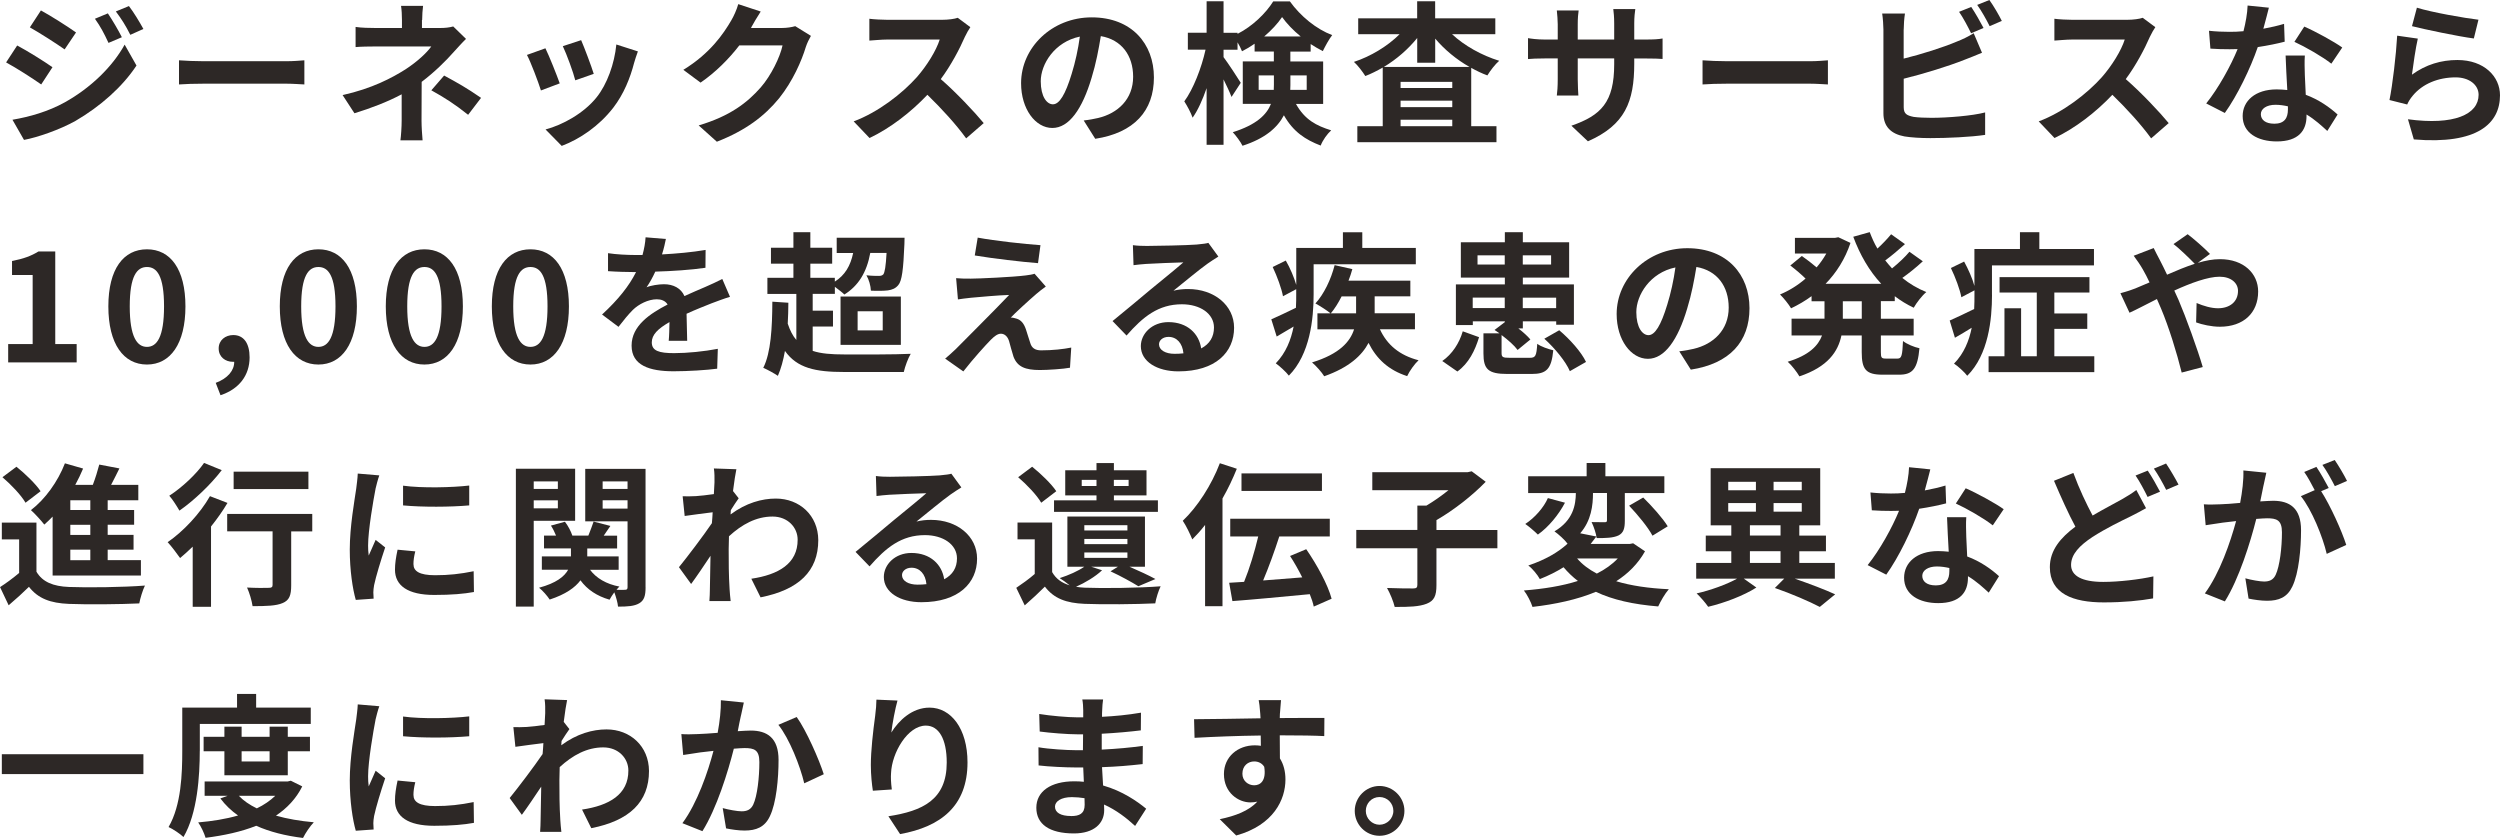
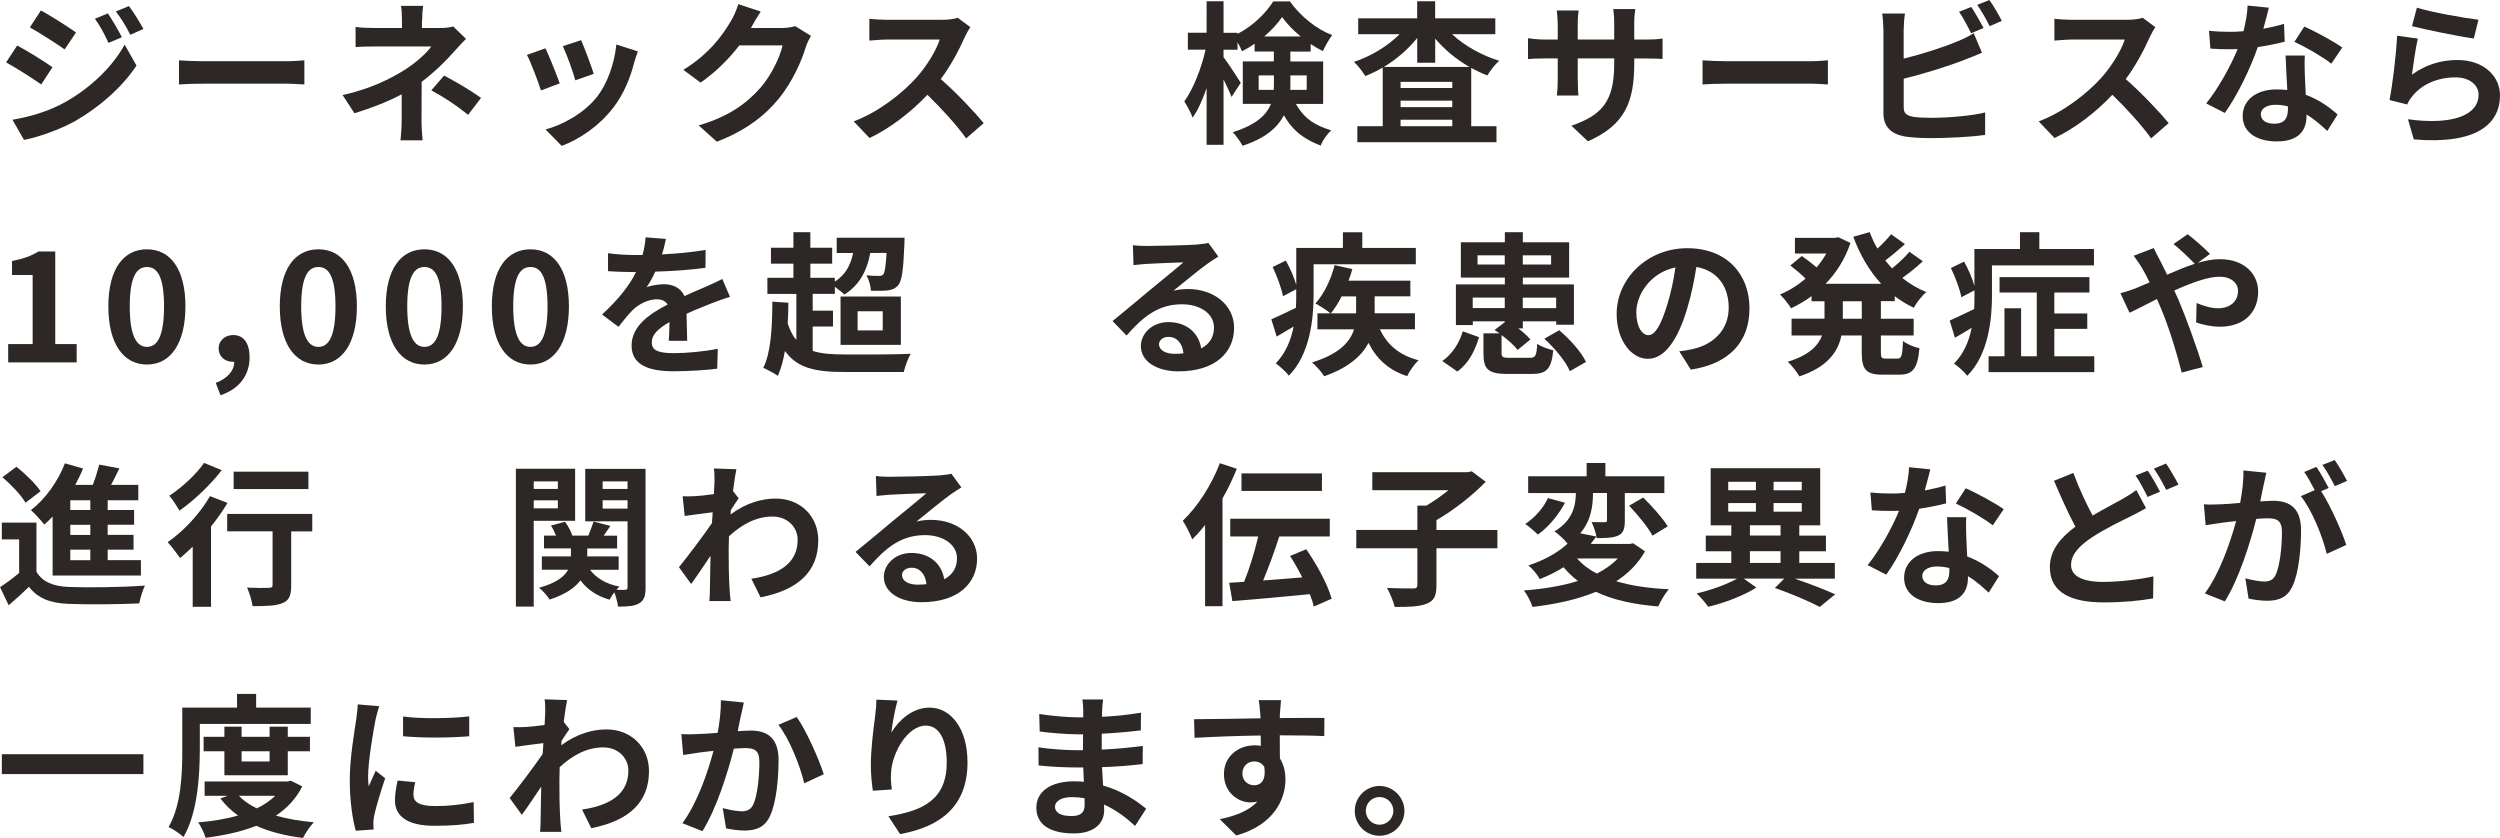
<svg xmlns="http://www.w3.org/2000/svg" id="_レイヤー_2" data-name="レイヤー 2" viewBox="0 0 519.84 174.24">
  <defs>
    <style>
      .cls-1 {
        fill: #2d2826;
      }
    </style>
  </defs>
  <g id="design">
    <g>
      <path class="cls-1" d="M10.91,13.98l-2.34,3.58c-1.82-1.28-5.15-3.42-7.3-4.58l2.3-3.52c2.18,1.15,5.7,3.36,7.33,4.51ZM13.47,21.28c5.44-3.04,9.92-7.42,12.45-12l2.46,4.35c-2.94,4.45-7.49,8.48-12.7,11.52-3.26,1.82-7.87,3.42-10.69,3.94l-2.4-4.19c3.58-.61,7.42-1.7,10.88-3.62ZM15.81,6.75l-2.37,3.52c-1.79-1.25-5.12-3.39-7.23-4.58l2.3-3.52c2.11,1.15,5.63,3.39,7.3,4.58ZM25.34,7.74l-2.78,1.18c-.93-2.02-1.66-3.39-2.82-5.02l2.69-1.12c.9,1.34,2.18,3.49,2.91,4.96ZM29.82,6.02l-2.72,1.22c-1.02-2.02-1.82-3.26-3.01-4.86l2.72-1.12c.99,1.28,2.24,3.36,3.01,4.77Z" />
      <path class="cls-1" d="M42.37,12.73h17.18c1.5,0,2.91-.13,3.74-.19v5.02c-.77-.03-2.4-.16-3.74-.16h-17.18c-1.82,0-3.97.06-5.15.16v-5.02c1.15.1,3.49.19,5.15.19Z" />
      <path class="cls-1" d="M87.74,4.16v1.66h3.84c.99,0,1.89-.1,2.66-.32l2.66,2.59c-.83.8-1.79,1.89-2.5,2.66-1.63,1.86-4.06,4.26-6.72,6.27,0,2.56-.03,6.05-.03,8.06,0,1.28.13,3.1.22,4.1h-4.61c.13-.9.26-2.82.26-4.1v-5.47c-2.94,1.57-6.37,2.88-9.82,3.94l-2.46-3.78c6.18-1.38,10.27-3.58,13.06-5.34,2.46-1.6,4.45-3.46,5.38-4.77h-11.58c-1.15,0-3.17.03-4.16.13v-4.19c1.22.19,2.98.22,4.1.22h5.54v-1.66c0-.99-.06-2.14-.19-2.94h4.58c-.1.77-.19,1.95-.19,2.94ZM89.69,18.78l2.66-3.07c2.94,1.6,4.61,2.53,7.68,4.64l-2.69,3.52c-2.78-2.21-4.86-3.55-7.65-5.09Z" />
      <path class="cls-1" d="M116.38,17.34l-3.9,1.47c-.54-1.73-2.14-5.98-2.91-7.39l3.84-1.38c.8,1.63,2.34,5.5,2.98,7.3ZM131.87,13.02c-.83,3.23-2.18,6.56-4.35,9.38-2.98,3.84-6.98,6.53-10.72,7.94l-3.36-3.42c3.52-.93,7.97-3.36,10.62-6.69,2.18-2.72,3.71-6.98,4.1-10.98l4.48,1.44c-.38,1.02-.58,1.7-.77,2.34ZM123.46,15.36l-3.84,1.34c-.38-1.57-1.79-5.44-2.59-7.1l3.81-1.25c.61,1.38,2.18,5.54,2.62,7.01Z" />
      <path class="cls-1" d="M156.25,5.66c-.03.06-.06.1-.1.16h6.43c.99,0,2.05-.16,2.78-.38l3.26,2.02c-.35.61-.8,1.5-1.06,2.3-.86,2.85-2.69,7.1-5.57,10.69-3.04,3.71-6.91,6.66-12.93,9.02l-3.78-3.39c6.56-1.95,10.11-4.74,12.9-7.9,2.18-2.5,4.03-6.34,4.54-8.74h-8.99c-2.14,2.78-4.93,5.6-8.06,7.74l-3.58-2.66c5.6-3.42,8.38-7.55,9.98-10.3.48-.8,1.15-2.27,1.44-3.36l4.67,1.54c-.74,1.12-1.57,2.56-1.95,3.26Z" />
      <path class="cls-1" d="M200.64,7.65c-1.09,2.5-2.88,5.92-5.02,8.8,3.17,2.75,7.04,6.85,8.93,9.15l-3.65,3.17c-2.08-2.88-5.06-6.14-8.06-9.06-3.39,3.58-7.65,6.91-12.03,8.99l-3.3-3.46c5.15-1.92,10.11-5.82,13.12-9.18,2.11-2.4,4.06-5.57,4.77-7.84h-10.85c-1.34,0-3.1.19-3.78.22V3.9c.86.13,2.82.22,3.78.22h11.3c1.38,0,2.66-.19,3.3-.42l2.62,1.95c-.26.35-.83,1.34-1.12,1.98Z" />
-       <path class="cls-1" d="M227.74,28.86l-2.4-3.81c1.22-.13,2.11-.32,2.98-.51,4.1-.96,7.3-3.9,7.3-8.58,0-4.42-2.4-7.71-6.72-8.45-.45,2.72-.99,5.66-1.92,8.67-1.92,6.46-4.67,10.43-8.16,10.43s-6.5-3.9-6.5-9.31c0-7.39,6.4-13.69,14.69-13.69s12.93,5.5,12.93,12.48-4.13,11.52-12.19,12.77ZM218.94,21.69c1.34,0,2.59-2.02,3.9-6.34.74-2.37,1.34-5.09,1.7-7.74-5.28,1.09-8.13,5.76-8.13,9.28,0,3.23,1.28,4.8,2.53,4.8Z" />
      <path class="cls-1" d="M269.47,21.6c1.86,3.33,4.26,4.54,7.33,5.5-.86.8-1.76,2.05-2.18,3.17-3.17-1.22-5.7-2.85-7.65-6.3-1.34,2.56-3.9,4.83-8.61,6.34-.35-.77-1.44-2.21-2.02-2.82,4.9-1.54,7.04-3.62,7.94-5.89h-5.86v-8.83h6.46v-2.05h-4v-1.63c-.86.61-1.73,1.12-2.62,1.57-.22-.54-.54-1.22-.93-1.86v1.54h-2.91v1.54c.86,1.12,3.1,4.54,3.58,5.34l-1.92,2.94c-.35-.93-.99-2.3-1.66-3.65v13.6h-3.52v-11.78c-.83,2.4-1.82,4.61-2.91,6.14-.35-1.02-1.15-2.5-1.73-3.39,1.86-2.53,3.58-6.94,4.42-10.75h-3.68v-3.52h3.9V.26h3.52v6.56h2.91v.22c3.1-1.57,5.89-4.29,7.42-6.75h3.46c2.21,3.07,5.47,5.76,8.8,7.01-.7.9-1.44,2.3-1.95,3.33-.83-.42-1.7-.93-2.53-1.47v1.57h-4.22v2.05h6.82v8.83h-5.66ZM264.86,18.69c.03-.35.03-.74.03-1.09v-1.92h-3.17v3.01h3.14ZM270.46,7.58c-1.54-1.25-2.91-2.69-3.87-4.03-.9,1.34-2.21,2.75-3.71,4.03h7.58ZM268.32,15.68v2.02c0,.32,0,.67-.03.99h3.42v-3.01h-3.39Z" />
      <path class="cls-1" d="M301.92,7.1c2.56,2.4,6.18,4.42,9.82,5.54-.8.67-1.89,2.08-2.46,3.04-1.15-.42-2.27-.96-3.36-1.57v12.13h5.25v3.33h-28.93v-3.33h5.28v-12.19c-1.18.67-2.37,1.28-3.62,1.76-.54-.86-1.57-2.24-2.37-2.94,3.52-1.15,7.04-3.3,9.5-5.76h-8.61v-3.3h12.26V.26h3.74v3.55h12.51v3.3h-9.02ZM305.57,13.92c-2.72-1.54-5.18-3.58-7.14-5.89v5.02h-3.74v-5.15c-1.89,2.34-4.29,4.42-6.94,6.02h17.82ZM301.98,17.02h-10.75v1.28h10.75v-1.28ZM291.23,22.27h10.75v-1.34h-10.75v1.34ZM301.98,26.24v-1.34h-10.75v1.34h10.75Z" />
      <path class="cls-1" d="M330.17,29.37l-3.42-3.23c6.18-2.14,8.9-4.9,8.9-12.77v-1.22h-7.58v4.35c0,1.41.1,2.72.13,3.36h-4.48c.1-.64.19-1.92.19-3.36v-4.35h-2.72c-1.6,0-2.75.06-3.46.13v-4.35c.54.1,1.86.29,3.46.29h2.72v-3.17c0-.93-.1-1.92-.19-2.88h4.54c-.1.61-.19,1.63-.19,2.88v3.17h7.58v-3.36c0-1.28-.1-2.34-.19-2.98h4.58c-.1.64-.22,1.7-.22,2.98v3.36h2.37c1.7,0,2.66-.06,3.52-.22v4.26c-.7-.06-1.82-.1-3.52-.1h-2.37v1.06c0,7.94-1.92,12.77-9.63,16.16Z" />
      <path class="cls-1" d="M359.17,12.73h17.18c1.5,0,2.91-.13,3.74-.19v5.02c-.77-.03-2.4-.16-3.74-.16h-17.18c-1.82,0-3.97.06-5.15.16v-5.02c1.15.1,3.49.19,5.15.19Z" />
      <path class="cls-1" d="M395.84,6.14v6.05c3.78-.93,8.22-2.34,11.07-3.55,1.15-.45,2.24-.96,3.49-1.73l1.73,4.06c-1.25.51-2.69,1.12-3.74,1.5-3.23,1.28-8.38,2.88-12.54,3.9v5.92c0,1.38.64,1.73,2.08,2.02.96.13,2.27.19,3.71.19,3.33,0,8.51-.42,11.14-1.12v4.67c-3.01.45-7.87.67-11.39.67-2.08,0-4-.13-5.38-.35-2.78-.51-4.38-2.05-4.38-4.8V6.14c0-.7-.1-2.37-.26-3.33h4.74c-.16.96-.26,2.43-.26,3.33ZM412.45,5.82l-2.59,1.09c-.64-1.31-1.63-3.2-2.5-4.45l2.53-1.02c.8,1.18,1.95,3.2,2.56,4.38ZM416.25,4.35l-2.53,1.09c-.67-1.34-1.7-3.2-2.59-4.42l2.53-1.02c.86,1.18,2.05,3.23,2.59,4.35Z" />
      <path class="cls-1" d="M447.04,7.65c-1.09,2.5-2.88,5.92-5.02,8.8,3.17,2.75,7.04,6.85,8.93,9.15l-3.65,3.17c-2.08-2.88-5.06-6.14-8.06-9.06-3.39,3.58-7.65,6.91-12.03,8.99l-3.29-3.46c5.15-1.92,10.11-5.82,13.12-9.18,2.11-2.4,4.06-5.57,4.77-7.84h-10.85c-1.34,0-3.1.19-3.78.22V3.9c.86.13,2.82.22,3.78.22h11.29c1.38,0,2.66-.19,3.3-.42l2.62,1.95c-.26.35-.83,1.34-1.12,1.98Z" />
      <path class="cls-1" d="M470.62,5.98c1.57-.29,3.07-.64,4.32-1.02l.13,3.71c-1.47.38-3.46.8-5.6,1.12-1.54,4.48-4.26,10.08-6.85,13.7l-3.87-1.98c2.53-3.14,5.12-7.84,6.53-11.3-.58.03-1.12.03-1.66.03-1.31,0-2.62-.03-4-.13l-.29-3.71c1.38.16,3.07.22,4.26.22.96,0,1.92-.03,2.91-.13.45-1.76.8-3.68.86-5.34l4.42.45c-.26,1.02-.67,2.66-1.15,4.38ZM479.26,15.65c.03.93.13,2.46.19,4.06,2.75,1.02,4.99,2.62,6.62,4.1l-2.14,3.42c-1.12-1.02-2.56-2.37-4.32-3.42v.32c0,2.98-1.63,5.28-6.18,5.28-3.97,0-7.1-1.76-7.1-5.28,0-3.14,2.62-5.54,7.07-5.54.77,0,1.47.06,2.21.13-.13-2.37-.29-5.22-.35-7.17h4c-.1,1.34-.03,2.69,0,4.1ZM472.86,25.73c2.21,0,2.88-1.22,2.88-2.98v-.64c-.83-.19-1.7-.32-2.59-.32-1.86,0-3.04.83-3.04,1.95,0,1.18.99,1.98,2.75,1.98ZM477.09,8.7l2.05-3.17c2.3.99,6.27,3.17,7.9,4.35l-2.27,3.36c-1.86-1.47-5.5-3.55-7.68-4.54Z" />
      <path class="cls-1" d="M501.54,15.52c2.91-2.11,6.08-3.04,9.44-3.04,5.6,0,8.86,3.46,8.86,7.33,0,5.82-4.61,10.3-17.92,9.18l-1.22-4.19c9.6,1.31,14.69-1.02,14.69-5.09,0-2.08-1.98-3.62-4.77-3.62-3.62,0-6.88,1.34-8.9,3.78-.58.7-.9,1.22-1.18,1.86l-3.68-.93c.64-3.14,1.38-9.41,1.6-13.38l4.29.61c-.42,1.76-.99,5.66-1.22,7.49ZM515.36,4.1l-.96,3.9c-3.23-.42-10.37-1.92-12.86-2.56l1.02-3.84c3.04.96,10.02,2.18,12.8,2.5Z" />
      <path class="cls-1" d="M1.7,71.55h5.09v-14.37H2.5v-2.91c2.37-.45,4-1.06,5.5-1.98h3.49v19.26h4.45v3.81H1.7v-3.81Z" />
      <path class="cls-1" d="M22.53,63.71c0-7.81,3.17-11.87,8.03-11.87s8,4.1,8,11.87-3.14,12.09-8,12.09-8.03-4.26-8.03-12.09ZM34.11,63.71c0-6.4-1.5-8.19-3.55-8.19s-3.58,1.79-3.58,8.19,1.54,8.42,3.58,8.42,3.55-1.98,3.55-8.42Z" />
      <path class="cls-1" d="M44.86,79.61c2.5-.93,3.87-2.59,3.84-4.38h-.29c-1.54,0-2.94-.99-2.94-2.78,0-1.7,1.38-2.78,3.04-2.78,2.18,0,3.39,1.73,3.39,4.64,0,3.74-2.18,6.59-6.05,7.87l-.99-2.56Z" />
      <path class="cls-1" d="M58.18,63.71c0-7.81,3.17-11.87,8.03-11.87s8,4.1,8,11.87-3.14,12.09-8,12.09-8.03-4.26-8.03-12.09ZM69.76,63.71c0-6.4-1.5-8.19-3.55-8.19s-3.58,1.79-3.58,8.19,1.54,8.42,3.58,8.42,3.55-1.98,3.55-8.42Z" />
      <path class="cls-1" d="M80.22,63.71c0-7.81,3.17-11.87,8.03-11.87s8,4.1,8,11.87-3.14,12.09-8,12.09-8.03-4.26-8.03-12.09ZM91.81,63.71c0-6.4-1.5-8.19-3.55-8.19s-3.58,1.79-3.58,8.19,1.54,8.42,3.58,8.42,3.55-1.98,3.55-8.42Z" />
      <path class="cls-1" d="M102.27,63.71c0-7.81,3.17-11.87,8.03-11.87s8,4.1,8,11.87-3.14,12.09-8,12.09-8.03-4.26-8.03-12.09ZM113.85,63.71c0-6.4-1.5-8.19-3.55-8.19s-3.58,1.79-3.58,8.19,1.54,8.42,3.58,8.42,3.55-1.98,3.55-8.42Z" />
      <path class="cls-1" d="M137.66,52.9c3.04-.16,6.24-.45,9.06-.93l-.03,3.71c-3.04.45-6.98.7-10.43.8-.54,1.18-1.18,2.34-1.82,3.26.83-.38,2.56-.64,3.62-.64,1.95,0,3.55.83,4.26,2.46,1.66-.77,3.01-1.31,4.32-1.89,1.25-.54,2.37-1.06,3.55-1.66l1.6,3.71c-1.02.29-2.72.93-3.81,1.34-1.44.58-3.26,1.28-5.22,2.18.03,1.79.1,4.16.13,5.63h-3.84c.1-.96.13-2.5.16-3.9-2.4,1.38-3.68,2.62-3.68,4.22,0,1.76,1.5,2.24,4.64,2.24,2.72,0,6.27-.35,9.09-.9l-.13,4.13c-2.11.29-6.05.54-9.06.54-5.02,0-8.74-1.22-8.74-5.34s3.84-6.66,7.49-8.54c-.48-.8-1.34-1.09-2.24-1.09-1.79,0-3.78,1.02-4.99,2.21-.96.96-1.89,2.11-2.98,3.52l-3.42-2.56c3.36-3.1,5.63-5.95,7.07-8.83h-.42c-1.31,0-3.65-.06-5.41-.19v-3.74c1.63.26,4,.38,5.63.38h1.54c.35-1.28.58-2.53.64-3.68l4.22.35c-.16.8-.38,1.86-.8,3.2Z" />
      <path class="cls-1" d="M168.99,72.96c1.73.58,3.9.74,6.53.74,2.43.03,10.98.03,13.85-.13-.54.9-1.18,2.62-1.44,3.78h-12.42c-5.95,0-9.76-.8-12.29-4.38-.35,1.98-.83,3.71-1.47,5.18-.64-.45-2.24-1.34-3.04-1.66,1.6-3.17,1.86-8.32,1.89-13.76l3.33.22c0,1.47-.06,2.94-.13,4.35.48,1.44,1.06,2.56,1.79,3.39v-9.57h-6.02v-3.36h5.41v-2.94h-4.67v-3.3h4.67v-3.23h3.52v3.23h4.54v3.3h-4.54v2.94h5.09v.8c2.11-1.34,3.26-3.3,3.81-5.95h-3.42v-3.17h14.11s0,.86-.03,1.31c-.22,5.31-.51,7.65-1.28,8.54-.58.7-1.28.96-2.14,1.09-.8.1-2.11.13-3.55.06-.03-.99-.42-2.34-.93-3.2,1.12.13,2.11.13,2.59.13.38,0,.67-.06.93-.32.29-.42.51-1.6.67-4.45h-3.39c-.74,4.03-2.46,6.82-5.38,8.64-.42-.42-1.25-1.06-1.98-1.6v1.47h-4.61v3.49h4.22v3.3h-4.22v5.06ZM174.78,61.66h12.54v10.05h-12.54v-10.05ZM178.33,68.7h5.22v-3.97h-5.22v3.97Z" />
-       <path class="cls-1" d="M215.39,61.21c-1.47,1.25-4.45,4-5.22,4.83.29-.03.86.1,1.22.22.93.29,1.5.99,1.92,2.18.29.86.64,2.08.93,2.91.29.99.99,1.5,2.24,1.5,2.46,0,4.67-.26,6.27-.58l-.26,4.19c-1.31.26-4.61.48-6.27.48-3.04,0-4.67-.67-5.47-2.75-.32-.96-.7-2.46-.93-3.26-.35-1.12-1.06-1.54-1.7-1.54-.67,0-1.34.51-2.11,1.28-1.09,1.12-3.49,3.74-5.7,6.56l-3.78-2.66c.58-.48,1.34-1.15,2.21-1.98,1.63-1.66,8.19-8.19,11.1-11.26-2.24.06-6.08.42-7.9.58-1.12.1-2.08.26-2.75.35l-.38-4.42c.74.06,1.89.13,3.07.1,1.5,0,8.77-.32,11.42-.67.61-.06,1.47-.22,1.82-.35l2.34,2.66c-.83.58-1.5,1.15-2.08,1.63ZM216.35,50.98l-.51,3.74c-3.36-.26-9.34-.96-13.15-1.6l.61-3.71c3.58.67,9.73,1.34,13.05,1.57Z" />
      <path class="cls-1" d="M238.46,51.14c1.7,0,8.54-.13,10.37-.29,1.31-.13,2.05-.22,2.43-.35l2.08,2.85c-.74.48-1.5.93-2.24,1.47-1.73,1.22-5.09,4.03-7.1,5.63,1.06-.26,2.02-.35,3.04-.35,5.44,0,9.57,3.39,9.57,8.06,0,5.06-3.84,9.06-11.58,9.06-4.45,0-7.81-2.05-7.81-5.25,0-2.59,2.34-4.99,5.73-4.99,3.97,0,6.37,2.43,6.82,5.47,1.76-.93,2.66-2.4,2.66-4.35,0-2.88-2.88-4.83-6.66-4.83-4.9,0-8.1,2.59-11.52,6.5l-2.91-3.01c2.27-1.82,6.14-5.09,8.03-6.66,1.79-1.47,5.12-4.16,6.69-5.54-1.63.03-6.05.22-7.74.32-.86.06-1.89.16-2.62.26l-.13-4.16c.9.13,2.02.16,2.91.16ZM244.22,73.57c.67,0,1.28-.03,1.86-.1-.19-2.08-1.38-3.42-3.1-3.42-1.22,0-1.98.74-1.98,1.54,0,1.18,1.31,1.98,3.23,1.98Z" />
      <path class="cls-1" d="M273.15,61.18c0,5.12-.74,12.48-5.15,16.93-.54-.74-2.02-2.08-2.72-2.56,2.11-2.18,3.17-4.9,3.71-7.65-1.18.7-2.37,1.41-3.52,2.08l-1.12-3.58c1.34-.58,3.2-1.47,5.12-2.4.06-.99.06-1.95.06-2.85v-1.02l-2.75,1.47c-.29-1.6-1.22-4.13-2.14-6.08l2.72-1.34c.9,1.54,1.73,3.52,2.18,5.06v-7.68h9.7v-3.26h4.03v3.26h11.13v3.39h-21.25v6.24ZM286.94,68.48c1.47,3.2,4.06,5.41,8.03,6.43-.83.77-1.89,2.24-2.37,3.3-3.87-1.25-6.37-3.58-8.03-6.91-1.38,2.62-4.06,5.12-9.22,6.94-.48-.8-1.63-2.11-2.53-2.88,5.76-1.76,7.94-4.35,8.74-6.88h-7.62v-3.33h2.72c-.74-.61-2.24-1.57-3.14-2.05,1.76-1.92,3.23-4.96,4-7.97l3.68.83c-.22.8-.48,1.6-.8,2.4h12.86v3.26h-7.42v3.52h8.38v3.33h-7.3ZM278.97,61.63c-.67,1.34-1.44,2.56-2.24,3.52h5.25v-3.52h-3.01Z" />
      <path class="cls-1" d="M299.9,75.07c2.08-1.44,3.55-3.74,4.26-6.18l3.39,1.22c-.83,2.75-2.14,5.44-4.51,7.14l-3.14-2.18ZM318.11,74.4c1.18,0,1.38-.38,1.54-2.91.74.58,2.34,1.12,3.33,1.34-.38,3.97-1.44,4.93-4.51,4.93h-5.02c-4.03,0-4.99-.99-4.99-4.29v-4.16h3.33c-.35-.26-.7-.48-1.02-.7l2.14-1.63v-.16h-6.66v.77h-3.52v-8.45h10.18v-1.41h-9.15v-7.36h9.15v-2.08h3.74v2.08h9.63v7.36h-9.63v1.41h10.62v8.38h-3.68v-.7h-6.94v1.47h-.93c.99.77,1.92,1.6,2.5,2.3l-2.66,2.18c-.67-.93-1.98-2.08-3.33-3.1v3.74c0,.86.26.99,1.66.99h4.22ZM312.89,64.06v-2.18h-6.66v2.18h6.66ZM312.89,55.01v-1.92h-5.66v1.92h5.66ZM316.64,53.09v1.92h5.89v-1.92h-5.89ZM316.64,61.89v2.18h6.94v-2.18h-6.94ZM324.22,68.67c2.21,1.86,4.61,4.54,5.57,6.59l-3.36,1.92c-.83-1.98-3.14-4.8-5.31-6.75l3.1-1.76Z" />
      <path class="cls-1" d="M351.58,76.86l-2.4-3.81c1.22-.13,2.11-.32,2.98-.51,4.1-.96,7.3-3.9,7.3-8.58,0-4.42-2.4-7.71-6.72-8.45-.45,2.72-.99,5.66-1.92,8.67-1.92,6.46-4.67,10.43-8.16,10.43s-6.5-3.9-6.5-9.31c0-7.39,6.4-13.69,14.69-13.69s12.93,5.5,12.93,12.48-4.13,11.52-12.19,12.77ZM342.78,69.69c1.34,0,2.59-2.02,3.9-6.34.74-2.37,1.34-5.09,1.7-7.74-5.28,1.09-8.13,5.76-8.13,9.28,0,3.23,1.28,4.8,2.53,4.8Z" />
      <path class="cls-1" d="M391.1,62.65v3.62h6.82v3.49h-6.82v3.46c0,1.15.13,1.34,1.02,1.34h2.46c.83,0,.99-.64,1.12-3.65.8.64,2.34,1.28,3.42,1.5-.38,4.22-1.38,5.5-4.19,5.5h-3.49c-3.46,0-4.32-1.12-4.32-4.67v-3.49h-4.22c-.7,3.36-2.82,6.53-8.74,8.51-.48-.86-1.63-2.34-2.43-3.04,4.42-1.34,6.34-3.33,7.14-5.47h-6.34v-3.49h6.85v-3.62h-2.69v-1.06c-1.34.99-2.78,1.82-4.26,2.53-.51-.86-1.57-2.18-2.3-2.88,1.86-.77,3.68-1.89,5.31-3.3-.83-.83-2.11-1.92-3.17-2.72l2.4-1.98c.96.67,2.18,1.6,3.07,2.37.77-.9,1.44-1.86,2.02-2.88h-6.53v-3.26h8.35l.67-.13,2.53,1.18c-1.12,3.36-2.94,6.21-5.18,8.51h11.58c-2.5-2.69-4.42-6.02-5.82-9.79l3.42-.96c.45,1.18.96,2.34,1.6,3.42,1.06-.96,2.11-2.08,2.85-2.98l2.88,2.05c-1.31,1.18-2.78,2.43-4.1,3.39.45.58.93,1.12,1.41,1.66,1.31-1.06,2.72-2.37,3.62-3.46l2.78,1.98c-1.31,1.22-2.85,2.46-4.26,3.46,1.5,1.22,3.17,2.21,4.99,2.94-.9.74-2.05,2.24-2.62,3.26-1.41-.67-2.72-1.47-3.94-2.4v1.02h-2.91ZM387.13,62.65h-3.94v3.62h3.94v-3.62Z" />
      <path class="cls-1" d="M414.21,61.31c0,5.12-.74,12.45-5.15,16.83-.54-.74-2.02-2.08-2.75-2.53,2.08-2.11,3.14-4.77,3.68-7.46-1.18.74-2.37,1.44-3.49,2.08l-1.09-3.58c1.31-.58,3.17-1.44,5.09-2.4.06-1.02.06-2.02.06-2.98v-.9l-2.72,1.44c-.29-1.57-1.22-4.1-2.18-6.08l2.75-1.34c.86,1.57,1.73,3.52,2.14,5.06v-7.68h9.47v-3.49h4.03v3.49h11.36v3.42h-21.21v6.11ZM435.48,74.08v3.3h-21.98v-3.3h3.3v-9.98h3.46v9.98h3.26v-13.25h-7.74v-3.2h18.69v3.2h-7.3v4.35h6.85v3.2h-6.85v5.7h8.32Z" />
      <path class="cls-1" d="M444.09,59.94c.93-.38,1.92-.8,2.88-1.22-.45-.96-.93-1.89-1.41-2.72-.45-.8-1.25-1.98-1.89-2.82l4.16-1.6c.29.58.93,1.89,1.28,2.5.48.93.99,1.95,1.5,3.04,1.95-.86,3.9-1.66,5.76-2.27-1.15-1.18-3.2-3.17-4.42-4.1l2.94-2.05c1.15.86,3.55,2.94,4.64,4.1l-2.53,1.86c1.6-.48,3.17-.77,4.61-.77,4.96,0,7.94,3.01,7.94,6.72,0,4.48-3.07,7.33-7.97,7.33-1.73,0-3.71-.45-4.93-.9l.1-4.03c1.44.61,3.04,1.09,4.45,1.09,2.4,0,4.16-1.31,4.16-3.62,0-1.63-1.44-2.94-3.84-2.94s-5.98,1.31-9.41,2.88c.32.67.61,1.34.9,1.98,1.5,3.49,3.97,10.33,5.02,13.92l-4.38,1.15c-.99-4.03-2.66-9.44-4.29-13.31-.29-.67-.58-1.34-.86-1.98-2.3,1.15-4.32,2.24-5.7,2.85l-1.89-4.06c1.25-.32,2.66-.8,3.17-1.02Z" />
      <path class="cls-1" d="M7.58,118.88c1.25,2.14,3.49,3.04,6.75,3.17,3.84.16,11.39.06,15.81-.29-.45.9-.99,2.66-1.18,3.71-3.97.19-10.75.26-14.65.1-3.81-.16-6.37-1.09-8.29-3.55-1.28,1.25-2.59,2.46-4.22,3.84l-1.79-3.78c1.25-.8,2.69-1.86,3.97-2.94v-6.98H.38v-3.49h7.2v10.21ZM5.31,104.54c-.9-1.57-3.01-3.78-4.8-5.31l2.91-2.18c1.79,1.44,4,3.55,5.02,5.09l-3.14,2.4ZM10.94,107.42c-.58.61-1.15,1.15-1.73,1.66-.58-.77-1.98-2.3-2.78-3.01,2.94-2.24,5.6-5.92,7.07-9.73l3.78,1.09c-.48,1.15-1.02,2.27-1.63,3.39h3.65c.54-1.41,1.02-2.98,1.34-4.22l4.19.8c-.58,1.15-1.15,2.34-1.73,3.42h5.66v3.2h-6.37v2.02h5.5v3.07h-5.5v2.11h5.38v3.07h-5.38v2.18h6.91v3.2H10.94v-12.26ZM18.78,104.03h-4.16v2.02h4.16v-2.02ZM18.78,109.12h-4.16v2.11h4.16v-2.11ZM18.78,114.3h-4.16v2.18h4.16v-2.18Z" />
      <path class="cls-1" d="M47.3,104.58c-.96,1.63-2.14,3.3-3.42,4.9v16.7h-3.81v-12.51c-.9.86-1.76,1.66-2.62,2.37-.54-.77-1.82-2.5-2.59-3.3,3.26-2.24,6.75-5.95,8.8-9.57l3.65,1.41ZM46.11,97.76c-2.3,3.01-5.76,6.3-8.8,8.42-.48-.83-1.44-2.37-2.11-3.1,2.66-1.7,5.7-4.58,7.23-6.82l3.68,1.5ZM64.93,110.49h-4.38v11.23c0,2.05-.38,3.1-1.79,3.68-1.34.58-3.39.64-6.24.64-.16-1.12-.64-2.75-1.15-3.87,1.82.1,3.94.1,4.51.06.58,0,.8-.13.8-.61v-11.14h-9.44v-3.62h17.69v3.62ZM64.13,101.7h-15.55v-3.62h15.55v3.62Z" />
-       <path class="cls-1" d="M78.08,101.7c-.42,2.14-1.54,8.54-1.54,11.74,0,.61.03,1.44.13,2.08.48-1.09.99-2.21,1.44-3.26l1.98,1.57c-.9,2.66-1.95,6.14-2.3,7.84-.1.48-.16,1.18-.16,1.5,0,.35.03.86.06,1.31l-3.71.26c-.64-2.21-1.25-6.11-1.25-10.46,0-4.8.99-10.21,1.34-12.67.1-.9.29-2.11.32-3.14l4.48.38c-.26.67-.67,2.27-.8,2.85ZM85.98,117.34c0,1.41,1.22,2.27,4.48,2.27,2.85,0,5.22-.26,8.03-.83l.06,4.32c-2.08.38-4.64.61-8.26.61-5.5,0-8.16-1.95-8.16-5.25,0-1.25.19-2.53.54-4.16l3.68.35c-.26,1.06-.38,1.82-.38,2.69ZM97.57,100.96v4.13c-3.94.35-9.73.38-13.76,0v-4.1c3.94.54,10.3.38,13.76-.03Z" />
      <path class="cls-1" d="M110.98,108.29v17.85h-3.71v-28.67h12.32v10.82h-8.61ZM110.98,100.1v1.57h5.02v-1.57h-5.02ZM116,105.7v-1.66h-5.02v1.66h5.02ZM134.24,122.11c0,1.76-.29,2.72-1.31,3.33-1.02.61-2.43.7-4.42.7-.06-.8-.42-2.02-.77-2.98-.38.54-.77,1.09-.99,1.54-2.66-.77-4.64-2.11-6.05-4.03-1.12,1.5-3.07,2.91-6.4,4-.45-.7-1.44-1.86-2.21-2.46,3.58-.96,5.28-2.34,6.05-3.74h-5.47v-2.78h6.05v-1.66h-5.6v-2.66h2.5c-.29-.7-.64-1.44-1.06-2.08l2.91-.8c.64.83,1.25,1.98,1.54,2.88h3.33c.38-.96.83-2.11,1.09-2.91l3.49.9c-.48.7-.96,1.41-1.38,2.02h2.78v2.66h-6.21v1.66h6.53v2.78h-5.95c1.28,1.73,3.39,2.98,6.11,3.49-.19.19-.42.42-.61.67.77.03,1.5.03,1.79,0,.38,0,.51-.16.51-.54v-13.7h-8.8v-10.91h12.54v24.64ZM125.31,100.1v1.57h5.18v-1.57h-5.18ZM130.49,105.76v-1.73h-5.18v1.73h5.18Z" />
      <path class="cls-1" d="M148.45,97.41l4.67.16c-.19.9-.45,2.53-.7,4.54l1.18,1.5c-.45.58-1.09,1.63-1.63,2.46-.03.29-.03.61-.06.9,3.23-2.4,6.53-3.3,9.41-3.3,4.93,0,8.8,3.49,8.83,8.64,0,6.46-4.06,10.33-12,11.9l-1.92-3.87c5.63-.83,9.66-3.14,9.63-8.13,0-2.5-2.02-4.8-5.22-4.8-3.39,0-6.37,1.63-9.06,4.1-.03.93-.06,1.86-.06,2.69,0,2.62,0,5.31.19,8.32.03.58.13,1.73.22,2.46h-4.42c.06-.7.1-1.86.1-2.37.06-2.5.1-4.35.13-7.04-1.34,2.02-2.91,4.35-4.03,5.86l-2.53-3.49c1.82-2.24,5.02-6.46,6.85-9.15.06-.74.13-1.5.16-2.27-1.57.19-4.03.51-5.82.77l-.42-4.1c.93.03,1.66.03,2.78-.03.93-.06,2.34-.22,3.71-.42.06-1.22.13-2.11.13-2.46,0-.93.03-1.89-.13-2.88Z" />
      <path class="cls-1" d="M185.02,99.14c1.7,0,8.54-.13,10.37-.29,1.31-.13,2.05-.22,2.43-.35l2.08,2.85c-.74.48-1.5.93-2.24,1.47-1.73,1.22-5.09,4.03-7.1,5.63,1.06-.26,2.02-.35,3.04-.35,5.44,0,9.57,3.39,9.57,8.06,0,5.06-3.84,9.06-11.58,9.06-4.45,0-7.81-2.05-7.81-5.25,0-2.59,2.34-4.99,5.73-4.99,3.97,0,6.37,2.43,6.82,5.47,1.76-.93,2.66-2.4,2.66-4.35,0-2.88-2.88-4.83-6.66-4.83-4.9,0-8.1,2.59-11.52,6.5l-2.91-3.01c2.27-1.82,6.14-5.09,8.03-6.66,1.79-1.47,5.12-4.16,6.69-5.54-1.63.03-6.05.22-7.74.32-.86.06-1.89.16-2.62.26l-.13-4.16c.9.13,2.02.16,2.91.16ZM190.78,121.57c.67,0,1.28-.03,1.86-.1-.19-2.08-1.38-3.42-3.1-3.42-1.22,0-1.98.74-1.98,1.54,0,1.18,1.31,1.98,3.23,1.98Z" />
-       <path class="cls-1" d="M229.15,118.59c-1.38,1.31-3.52,2.59-5.41,3.42.58.1,1.15.16,1.79.19,3.84.16,11.42.06,15.81-.29-.42.83-.96,2.53-1.12,3.55-3.94.19-10.81.26-14.69.1-3.81-.16-6.37-1.09-8.26-3.58-1.28,1.28-2.59,2.5-4.19,3.9l-1.76-3.65c1.18-.8,2.59-1.79,3.84-2.88v-7.2h-3.58v-3.49h7.2v10.3c.8,1.41,2.02,2.27,3.65,2.75-.67-.54-1.5-1.15-2.08-1.5,1.89-.61,3.84-1.47,5.12-2.37h-3.52v-10.43h16.13v10.43h-3.23c1.98.86,4.06,1.82,5.41,2.56l-3.55,1.5c-1.34-.83-3.65-2.11-5.79-3.1l1.54-.96h-5.57l2.27.74ZM216.51,104.54c-.9-1.57-3.01-3.78-4.8-5.31l2.91-2.18c1.79,1.44,4,3.55,5.02,5.09l-3.14,2.4ZM228,103.01h-6.5v-5.22h6.5v-1.5h3.62v1.5h6.78v5.22h-6.78v1.02h9.15v2.4h-21.6v-2.4h8.83v-1.02ZM228,101.06v-1.28h-3.07v1.28h3.07ZM225.47,110.3h8.96v-1.09h-8.96v1.09ZM225.47,113.15h8.96v-1.09h-8.96v1.09ZM225.47,116h8.96v-1.12h-8.96v1.12ZM231.61,99.78v1.28h3.07v-1.28h-3.07Z" />
      <path class="cls-1" d="M257.18,97.47c-.83,2.05-1.82,4.16-2.98,6.18v22.4h-3.62v-16.9c-.86,1.12-1.76,2.11-2.66,3.01-.35-.9-1.34-2.98-1.98-3.87,3.04-2.88,5.98-7.42,7.71-11.97l3.52,1.15ZM273.18,126.14c-.16-.77-.45-1.66-.83-2.59-5.73.54-11.77,1.12-16.09,1.44l-.67-3.81c.93-.06,1.98-.13,3.1-.19,1.12-2.72,2.21-6.34,2.94-9.44h-5.82v-3.68h20.7v3.68h-10.5c-.99,3.07-2.21,6.43-3.36,9.15,2.59-.19,5.38-.42,8.13-.64-.77-1.54-1.63-3.07-2.53-4.45l3.36-1.41c2.21,3.2,4.51,7.39,5.28,10.3l-3.71,1.63ZM274.88,102.08h-16.73v-3.65h16.73v3.65Z" />
      <path class="cls-1" d="M311.36,114.01h-12.67v7.68c0,2.21-.48,3.23-2.02,3.84-1.5.61-3.74.7-6.66.67-.26-1.12-.99-2.88-1.6-3.94,2.21.1,4.67.1,5.41.1.67,0,.9-.16.9-.74v-7.62h-12.7v-3.81h12.7v-5.06h1.89c1.57-.93,3.2-2.08,4.58-3.2h-15.84v-3.74h19.81l.86-.19,2.91,2.18c-2.72,2.82-6.62,5.89-10.24,7.97v2.05h12.67v3.81Z" />
      <path class="cls-1" d="M342.05,114.65c-1.44,2.56-3.49,4.61-5.98,6.21,3.07.93,6.75,1.47,10.94,1.66-.8.9-1.73,2.53-2.21,3.58-5.18-.42-9.47-1.38-12.96-3.04-3.9,1.63-8.45,2.59-13.18,3.14-.29-.96-1.12-2.59-1.79-3.42,4.1-.32,7.94-.93,11.23-1.98-1.09-.83-2.08-1.79-2.98-2.85-1.44.9-3.07,1.73-4.93,2.46-.48-.9-1.6-2.24-2.4-2.82,3.62-1.22,6.3-2.82,8.16-4.54-.58-.8-1.89-1.98-2.72-2.56,3.9-2.3,4.42-5.5,4.45-7.97h-9.92v-3.49h12.16v-2.75h3.9v2.75h12.26v3.49h-8.22v5.76c0,1.6-.26,2.53-1.34,3.07-1.12.51-2.59.54-4.51.54-.13-.99-.61-2.4-1.06-3.33,1.12.03,2.37.03,2.72.03.38,0,.48-.1.48-.42v-5.66h-2.91c0,2.56-.35,5.73-2.66,8.38l3.36.67c-.38.51-.77,1.02-1.18,1.54h8.16l.67-.13,2.46,1.66ZM325.41,104.54c-1.31,2.5-3.42,5.06-5.63,6.62-.7-.7-1.92-1.73-2.62-2.21,1.98-1.28,3.87-3.46,4.7-5.38l3.55.96ZM327.94,116.13c1.09,1.25,2.43,2.27,4.1,3.14,1.7-.86,3.17-1.89,4.35-3.14h-8.45ZM341.69,103.46c1.82,1.79,4.06,4.29,5.09,5.98l-3.17,1.95c-.9-1.73-3.07-4.35-4.86-6.24l2.94-1.7Z" />
      <path class="cls-1" d="M373.18,120.32c3.07,1.06,6.34,2.3,8.42,3.26l-3.2,2.62c-2.14-1.12-5.82-2.72-9.34-3.94l1.95-1.95h-8.42l2.62,1.86c-2.59,1.66-6.62,3.2-10.02,4-.54-.8-1.63-2.05-2.4-2.78,2.88-.64,6.3-1.89,8.42-3.07h-8.51v-3.26h7.3v-2.43h-5.31v-3.26h5.31v-2.14h-4.29v-11.87h22.78v11.87h-4.35v2.14h5.54v3.26h-5.54v2.43h7.39v3.26h-8.35ZM359.36,101.95h5.76v-1.76h-5.76v1.76ZM359.36,106.4h5.76v-1.79h-5.76v1.79ZM363.87,111.36h6.37v-2.14h-6.37v2.14ZM363.87,117.05h6.37v-2.43h-6.37v2.43ZM374.65,100.19h-5.86v1.76h5.86v-1.76ZM374.65,104.61h-5.86v1.79h5.86v-1.79Z" />
      <path class="cls-1" d="M400.22,101.98c1.57-.29,3.07-.64,4.32-1.02l.13,3.71c-1.47.38-3.46.8-5.6,1.12-1.54,4.48-4.26,10.08-6.85,13.7l-3.87-1.98c2.53-3.14,5.12-7.84,6.53-11.3-.58.03-1.12.03-1.66.03-1.31,0-2.62-.03-4-.13l-.29-3.71c1.38.16,3.07.22,4.26.22.96,0,1.92-.03,2.91-.13.45-1.76.8-3.68.86-5.34l4.42.45c-.26,1.02-.67,2.66-1.15,4.38ZM408.86,111.65c.03.93.13,2.46.19,4.06,2.75,1.02,4.99,2.62,6.62,4.1l-2.14,3.42c-1.12-1.02-2.56-2.37-4.32-3.42v.32c0,2.98-1.63,5.28-6.18,5.28-3.97,0-7.1-1.76-7.1-5.28,0-3.14,2.62-5.54,7.07-5.54.77,0,1.47.06,2.21.13-.13-2.37-.29-5.22-.35-7.17h4c-.1,1.34-.03,2.69,0,4.1ZM402.46,121.73c2.21,0,2.88-1.22,2.88-2.98v-.64c-.83-.19-1.7-.32-2.59-.32-1.86,0-3.04.83-3.04,1.95,0,1.18.99,1.98,2.75,1.98ZM406.69,104.7l2.05-3.17c2.3.99,6.27,3.17,7.9,4.35l-2.27,3.36c-1.86-1.47-5.5-3.55-7.68-4.54Z" />
      <path class="cls-1" d="M435.13,107.2c2.34-1.38,4.61-2.53,6.11-3.39,1.18-.67,2.11-1.25,2.98-1.92l2.02,3.78c-1.02.58-2.05,1.12-3.2,1.7-2.02.99-4.99,2.4-7.94,4.29-2.66,1.76-4.45,3.58-4.45,5.82s2.24,3.52,6.69,3.52c3.26,0,7.58-.51,10.43-1.15l-.06,4.58c-2.72.48-6.11.83-10.27.83-6.37,0-11.2-1.79-11.2-7.33,0-3.52,2.24-6.14,5.31-8.42-1.47-2.72-3.01-6.18-4.45-9.54l4.03-1.63c1.22,3.33,2.69,6.4,4,8.86ZM449.15,102.24l-2.59,1.09c-.64-1.31-1.63-3.2-2.5-4.45l2.53-1.02c.8,1.15,1.95,3.2,2.56,4.38ZM452.99,100.77l-2.56,1.09c-.67-1.34-1.7-3.2-2.56-4.42l2.53-1.06c.83,1.22,2.02,3.26,2.59,4.38Z" />
      <path class="cls-1" d="M470.66,100.96c-.19.96-.45,2.14-.67,3.3,1.09-.06,2.02-.13,2.69-.13,3.39,0,5.79,1.5,5.79,6.11,0,3.78-.45,8.96-1.82,11.74-1.06,2.24-2.82,2.94-5.25,2.94-1.21,0-2.75-.22-3.84-.45l-.67-4.22c1.22.35,3.07.67,3.9.67,1.09,0,1.89-.32,2.4-1.38.86-1.82,1.31-5.7,1.31-8.86,0-2.56-1.12-2.91-3.1-2.91-.51,0-1.31.06-2.24.13-1.22,4.86-3.58,12.45-6.53,17.15l-4.16-1.66c3.1-4.19,5.31-10.66,6.5-15.04-1.15.13-2.18.26-2.75.32-.93.16-2.59.38-3.58.54l-.38-4.35c1.18.1,2.24.03,3.42,0,.99-.03,2.5-.13,4.13-.29.45-2.4.74-4.74.67-6.75l4.77.48c-.19.83-.42,1.86-.58,2.66ZM484.22,101.47l-1.57.67c1.92,2.98,4.32,8.32,5.22,11.17l-4.06,1.86c-.83-3.55-3.1-9.18-5.38-12l2.88-1.25c-.64-1.22-1.44-2.75-2.18-3.78l2.53-1.06c.8,1.18,1.95,3.2,2.56,4.38ZM488.03,100l-2.53,1.09c-.67-1.31-1.7-3.2-2.59-4.42l2.56-1.02c.83,1.22,2.02,3.23,2.56,4.35Z" />
      <path class="cls-1" d="M29.82,156.83v4.13H.38v-4.13h29.44Z" />
      <path class="cls-1" d="M41.54,156.1c0,5.18-.48,13.02-3.39,17.95-.64-.64-2.24-1.7-3.1-2.08,2.66-4.54,2.85-11.2,2.85-15.87v-8.96h11.39v-2.85h3.97v2.85h11.36v3.39h-23.07v5.57ZM62.85,163.52c-1.28,2.56-3.17,4.54-5.47,6.08,2.34.67,4.99,1.12,7.87,1.38-.77.8-1.76,2.27-2.24,3.26-3.68-.45-6.94-1.28-9.73-2.53-3.14,1.25-6.72,2.02-10.53,2.5-.29-.96-.96-2.4-1.54-3.2,2.94-.26,5.76-.7,8.29-1.44-1.41-.99-2.66-2.18-3.68-3.55l1.5-.54h-4.77v-2.98h17.25l.67-.16,2.37,1.18ZM46.66,161.21v-4.99h-4.32v-3.01h4.32v-2.11h3.58v2.11h5.82v-2.11h3.78v2.11h4.61v3.01h-4.61v4.99h-13.18ZM49.66,165.47c.96,1.02,2.24,1.89,3.74,2.62,1.47-.7,2.78-1.6,3.84-2.62h-7.58ZM50.24,156.22v2.11h5.82v-2.11h-5.82Z" />
      <path class="cls-1" d="M78.08,149.7c-.42,2.14-1.54,8.54-1.54,11.74,0,.61.03,1.44.13,2.08.48-1.09.99-2.21,1.44-3.26l1.98,1.57c-.9,2.66-1.95,6.14-2.3,7.84-.1.48-.16,1.18-.16,1.5,0,.35.03.86.06,1.31l-3.71.26c-.64-2.21-1.25-6.11-1.25-10.46,0-4.8.99-10.21,1.34-12.67.1-.9.29-2.11.32-3.14l4.48.38c-.26.67-.67,2.27-.8,2.85ZM85.98,165.34c0,1.41,1.22,2.27,4.48,2.27,2.85,0,5.22-.26,8.03-.83l.06,4.32c-2.08.38-4.64.61-8.26.61-5.5,0-8.16-1.95-8.16-5.25,0-1.25.19-2.53.54-4.16l3.68.35c-.26,1.06-.38,1.82-.38,2.69ZM97.57,148.96v4.13c-3.94.35-9.73.38-13.76,0v-4.1c3.94.54,10.3.38,13.76-.03Z" />
      <path class="cls-1" d="M113.25,145.41l4.67.16c-.19.9-.45,2.53-.7,4.54l1.18,1.5c-.45.58-1.09,1.63-1.63,2.46-.03.29-.03.61-.06.9,3.23-2.4,6.53-3.3,9.41-3.3,4.93,0,8.8,3.49,8.83,8.64,0,6.46-4.06,10.33-12,11.9l-1.92-3.87c5.63-.83,9.66-3.14,9.63-8.13,0-2.5-2.02-4.8-5.22-4.8-3.39,0-6.37,1.63-9.06,4.1-.03.93-.06,1.86-.06,2.69,0,2.62,0,5.31.19,8.32.03.58.13,1.73.22,2.46h-4.42c.06-.7.1-1.86.1-2.37.06-2.5.1-4.35.13-7.04-1.34,2.02-2.91,4.35-4.03,5.86l-2.53-3.49c1.82-2.24,5.02-6.46,6.85-9.15.06-.74.13-1.5.16-2.27-1.57.19-4.03.51-5.82.77l-.42-4.1c.93.03,1.66.03,2.78-.03.93-.06,2.34-.22,3.71-.42.06-1.22.13-2.11.13-2.46,0-.93.03-1.89-.13-2.88Z" />
      <path class="cls-1" d="M154.08,148.74c-.22.96-.45,2.14-.67,3.3,1.06-.06,2.02-.13,2.69-.13,3.39,0,5.79,1.5,5.79,6.11,0,3.78-.45,8.96-1.82,11.74-1.06,2.24-2.85,2.94-5.25,2.94-1.25,0-2.75-.22-3.84-.45l-.7-4.22c1.25.35,3.07.67,3.94.67,1.06,0,1.89-.32,2.4-1.38.86-1.82,1.28-5.7,1.28-8.86,0-2.56-1.09-2.91-3.1-2.91-.51,0-1.31.06-2.21.13-1.22,4.86-3.58,12.45-6.53,17.15l-4.16-1.66c3.1-4.19,5.31-10.66,6.46-15.04-1.15.13-2.14.26-2.75.32-.9.16-2.59.38-3.55.54l-.38-4.35c1.15.1,2.24.03,3.42,0,.99-.03,2.5-.13,4.13-.26.45-2.43.7-4.77.67-6.78l4.77.48c-.19.83-.42,1.86-.58,2.66ZM171.29,160.99l-4.06,1.89c-.83-3.55-3.1-9.34-5.38-12.16l3.81-1.63c1.98,2.75,4.67,8.86,5.63,11.9Z" />
      <path class="cls-1" d="M185.34,152.32c1.54-2.5,4.32-5.18,7.94-5.18,4.45,0,7.9,4.35,7.9,11.39,0,9.06-5.54,13.38-14.02,14.91l-2.43-3.71c7.1-1.09,12.13-3.42,12.13-11.17,0-4.93-1.66-7.68-4.35-7.68-3.78,0-7.07,5.66-7.23,9.89-.06.86-.03,1.89.16,3.39l-3.94.26c-.19-1.25-.42-3.2-.42-5.34,0-2.98.45-6.94.9-10.24.16-1.22.26-2.5.26-3.36l4.38.19c-.45,1.57-1.09,4.86-1.28,6.66Z" />
      <path class="cls-1" d="M229.18,147.74c-.03.32-.03.8-.03,1.31,2.62-.13,5.28-.38,8.1-.86l-.03,3.68c-2.11.26-5.02.54-8.13.7v3.3c3.23-.16,5.95-.42,8.54-.77l-.03,3.78c-2.88.32-5.38.54-8.45.64.06,1.22.13,2.53.22,3.81,4.03,1.15,7.1,3.3,8.96,4.83l-2.3,3.58c-1.73-1.6-3.9-3.3-6.46-4.45.03.45.03.83.03,1.18,0,2.72-2.08,4.83-6.3,4.83-5.12,0-7.81-1.95-7.81-5.34s2.98-5.5,7.9-5.5c.67,0,1.34.03,1.98.1-.06-.99-.1-2.02-.13-2.98h-1.66c-1.86,0-5.5-.16-7.62-.42l-.03-3.78c2.08.38,6.02.61,7.71.61h1.54c0-1.06,0-2.21.03-3.3h-1.18c-2.02,0-5.73-.29-7.84-.58l-.1-3.65c2.3.38,5.95.7,7.9.7h1.25v-1.5c0-.61-.06-1.6-.19-2.21h4.32c-.1.64-.16,1.44-.19,2.27ZM222.72,169.69c1.7,0,2.82-.48,2.82-2.34,0-.35,0-.8-.03-1.38-.86-.13-1.73-.22-2.62-.22-2.27,0-3.52.9-3.52,1.98,0,1.22,1.15,1.95,3.36,1.95Z" />
      <path class="cls-1" d="M266.14,148.32c0,.26,0,.61-.03.99,3.23,0,7.62-.06,9.28-.03l-.03,3.78c-1.92-.1-4.9-.16-9.25-.16,0,1.63.03,3.39.03,4.8.77,1.22,1.15,2.72,1.15,4.38,0,4.16-2.43,9.47-10.24,11.65l-3.42-3.39c3.23-.67,6.05-1.73,7.81-3.65-.45.1-.93.16-1.44.16-2.46,0-5.5-1.98-5.5-5.89,0-3.62,2.91-5.98,6.4-5.98.45,0,.86.03,1.28.1,0-.7,0-1.44-.03-2.14-4.83.06-9.82.26-13.76.48l-.1-3.87c3.65,0,9.47-.13,13.82-.19-.03-.42-.03-.74-.06-.99-.1-1.31-.22-2.4-.32-2.78h4.64c-.06.51-.19,2.24-.22,2.75ZM260.8,163.29c1.34,0,2.53-1.02,2.08-3.84-.45-.74-1.22-1.12-2.08-1.12-1.25,0-2.46.86-2.46,2.56,0,1.47,1.18,2.4,2.46,2.4Z" />
      <path class="cls-1" d="M292.03,168.61c0,2.85-2.3,5.18-5.18,5.18s-5.15-2.34-5.15-5.18,2.34-5.18,5.15-5.18,5.18,2.34,5.18,5.18ZM289.73,168.61c0-1.6-1.28-2.88-2.88-2.88s-2.85,1.28-2.85,2.88,1.31,2.88,2.85,2.88,2.88-1.28,2.88-2.88Z" />
    </g>
  </g>
</svg>